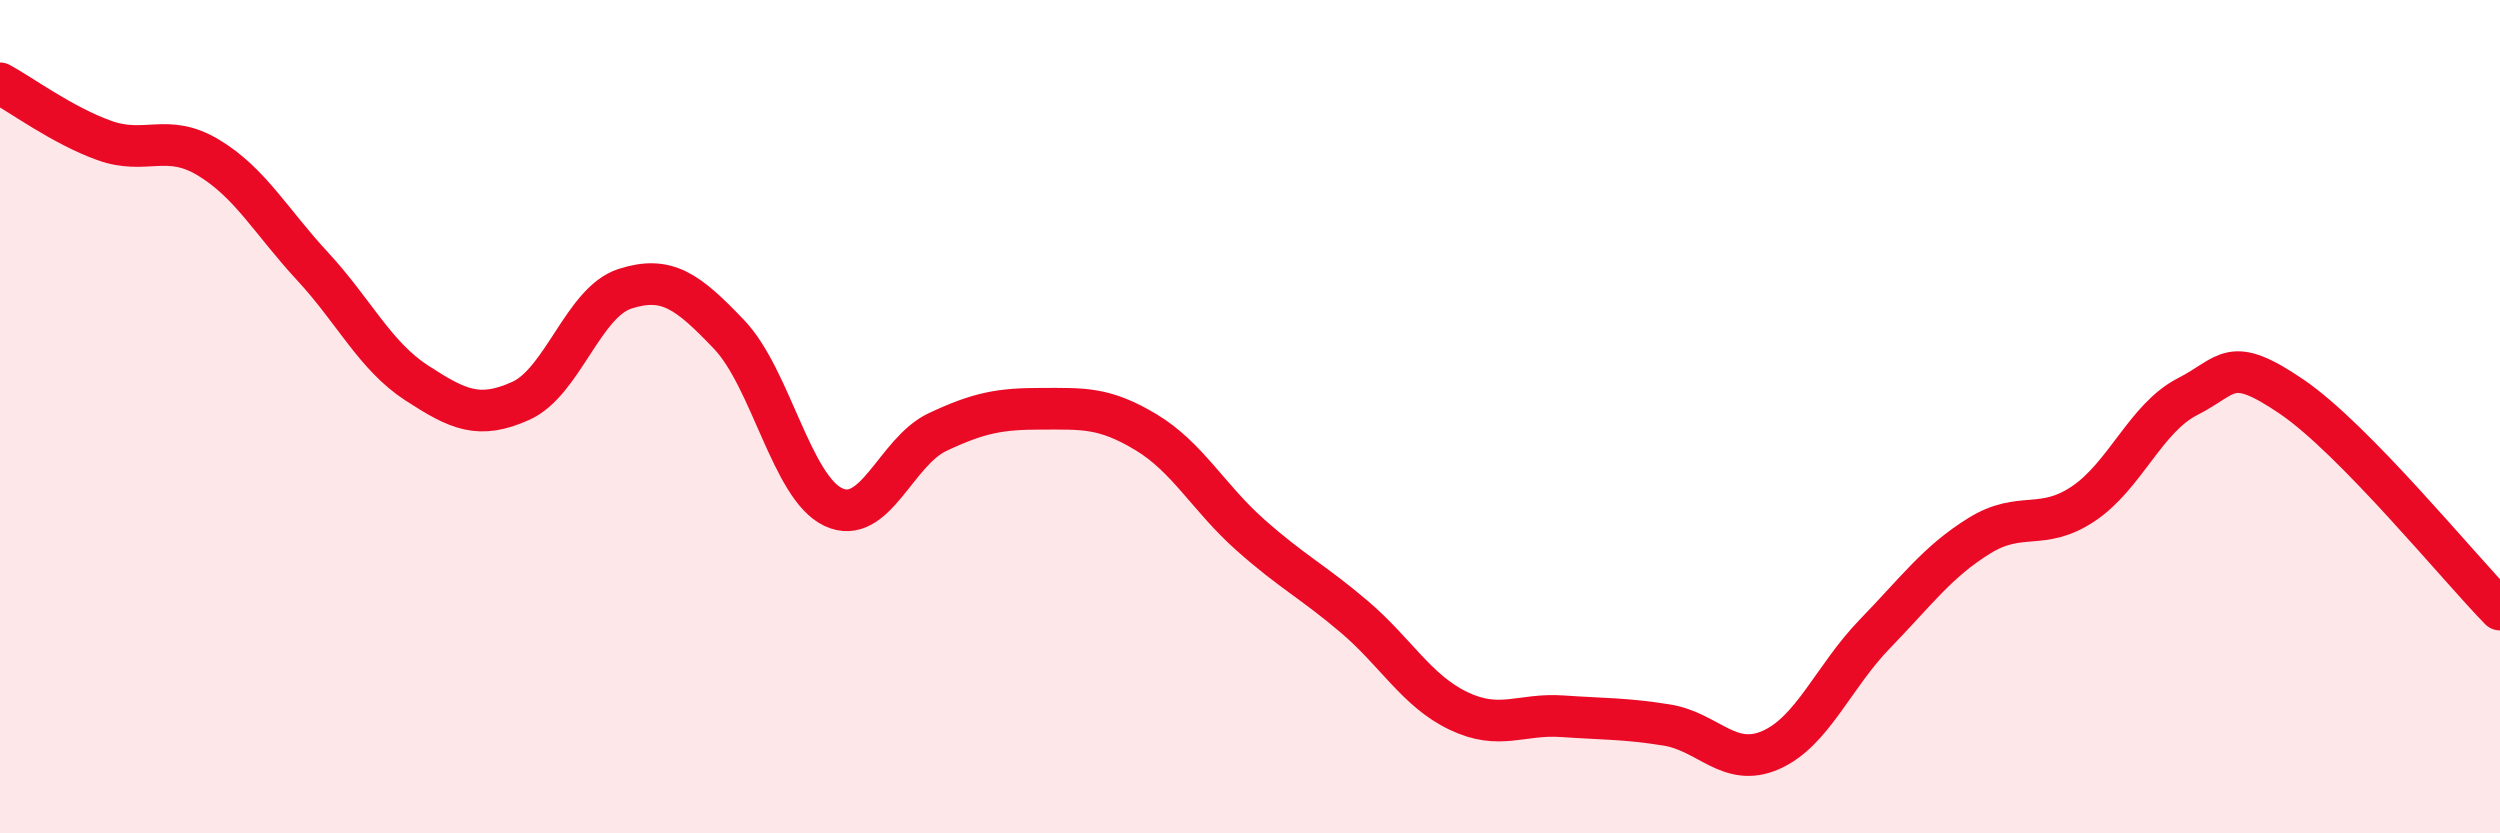
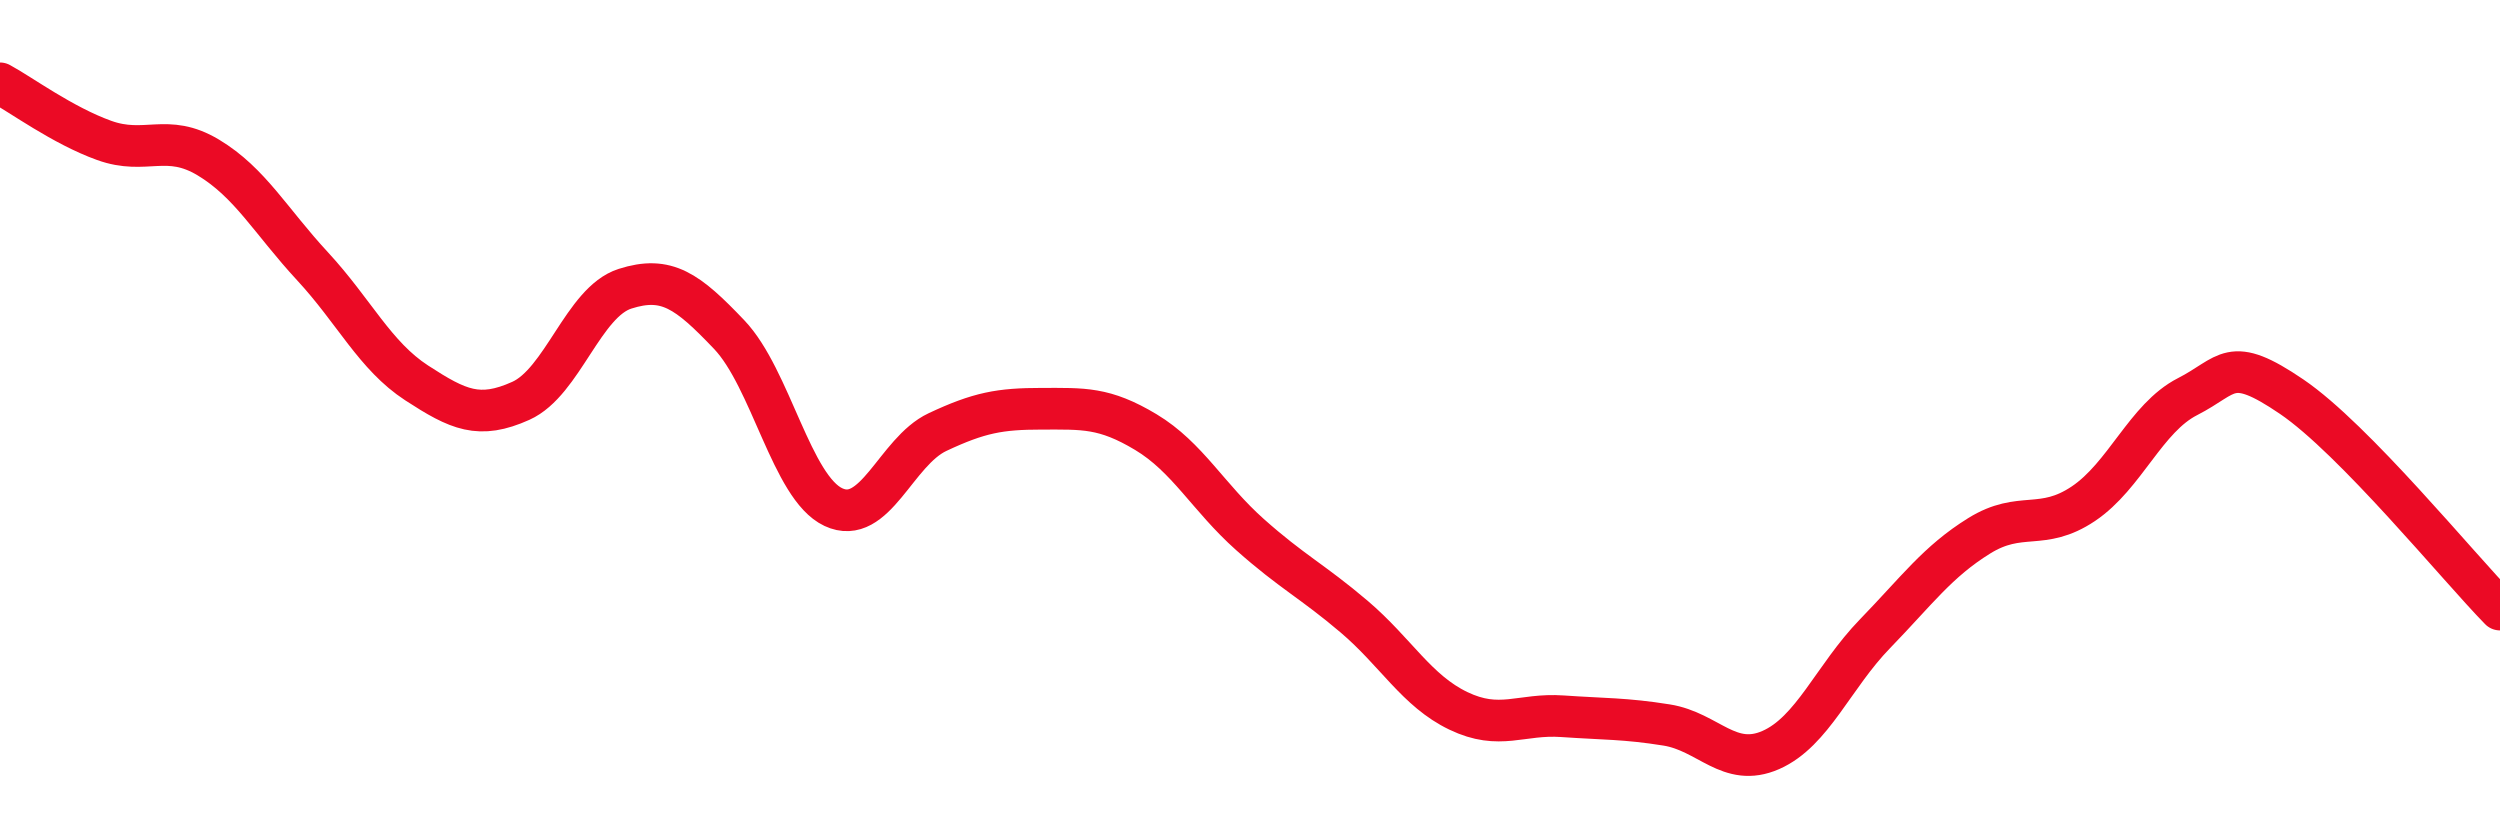
<svg xmlns="http://www.w3.org/2000/svg" width="60" height="20" viewBox="0 0 60 20">
-   <path d="M 0,2 C 0.5,2.27 1.5,3.01 2.5,3.37 C 3.5,3.73 4,3.18 5,3.78 C 6,4.38 6.5,5.31 7.5,6.39 C 8.5,7.47 9,8.54 10,9.19 C 11,9.84 11.5,10.07 12.5,9.62 C 13.5,9.17 14,7.25 15,6.93 C 16,6.61 16.5,6.98 17.5,8.03 C 18.5,9.08 19,11.7 20,12.17 C 21,12.64 21.5,10.84 22.5,10.37 C 23.5,9.9 24,9.81 25,9.81 C 26,9.81 26.5,9.77 27.5,10.37 C 28.5,10.97 29,11.94 30,12.83 C 31,13.72 31.5,13.95 32.5,14.8 C 33.5,15.65 34,16.58 35,17.06 C 36,17.54 36.5,17.12 37.5,17.19 C 38.5,17.26 39,17.24 40,17.4 C 41,17.56 41.5,18.44 42.5,18 C 43.5,17.56 44,16.24 45,15.21 C 46,14.18 46.5,13.48 47.5,12.86 C 48.5,12.24 49,12.76 50,12.09 C 51,11.42 51.5,10.03 52.5,9.52 C 53.5,9.01 53.5,8.5 55,9.52 C 56.5,10.54 59,13.61 60,14.63L60 20L0 20Z" fill="#EB0A25" opacity="0.1" stroke-linecap="round" stroke-linejoin="round" />
  <path d="M 0,2 C 0.5,2.27 1.5,3.01 2.5,3.37 C 3.5,3.73 4,3.18 5,3.78 C 6,4.38 6.5,5.31 7.5,6.39 C 8.5,7.47 9,8.54 10,9.19 C 11,9.84 11.5,10.07 12.5,9.62 C 13.5,9.17 14,7.25 15,6.93 C 16,6.61 16.5,6.98 17.5,8.03 C 18.5,9.08 19,11.7 20,12.17 C 21,12.64 21.5,10.84 22.5,10.37 C 23.5,9.9 24,9.81 25,9.81 C 26,9.81 26.5,9.77 27.5,10.37 C 28.5,10.97 29,11.94 30,12.83 C 31,13.72 31.5,13.95 32.5,14.8 C 33.5,15.65 34,16.58 35,17.06 C 36,17.54 36.5,17.12 37.5,17.19 C 38.5,17.26 39,17.24 40,17.4 C 41,17.56 41.5,18.44 42.5,18 C 43.5,17.56 44,16.24 45,15.21 C 46,14.18 46.5,13.48 47.5,12.86 C 48.5,12.24 49,12.76 50,12.09 C 51,11.42 51.5,10.03 52.5,9.52 C 53.5,9.01 53.5,8.5 55,9.52 C 56.5,10.54 59,13.61 60,14.63" stroke="#EB0A25" stroke-width="1" fill="none" stroke-linecap="round" stroke-linejoin="round" />
</svg>